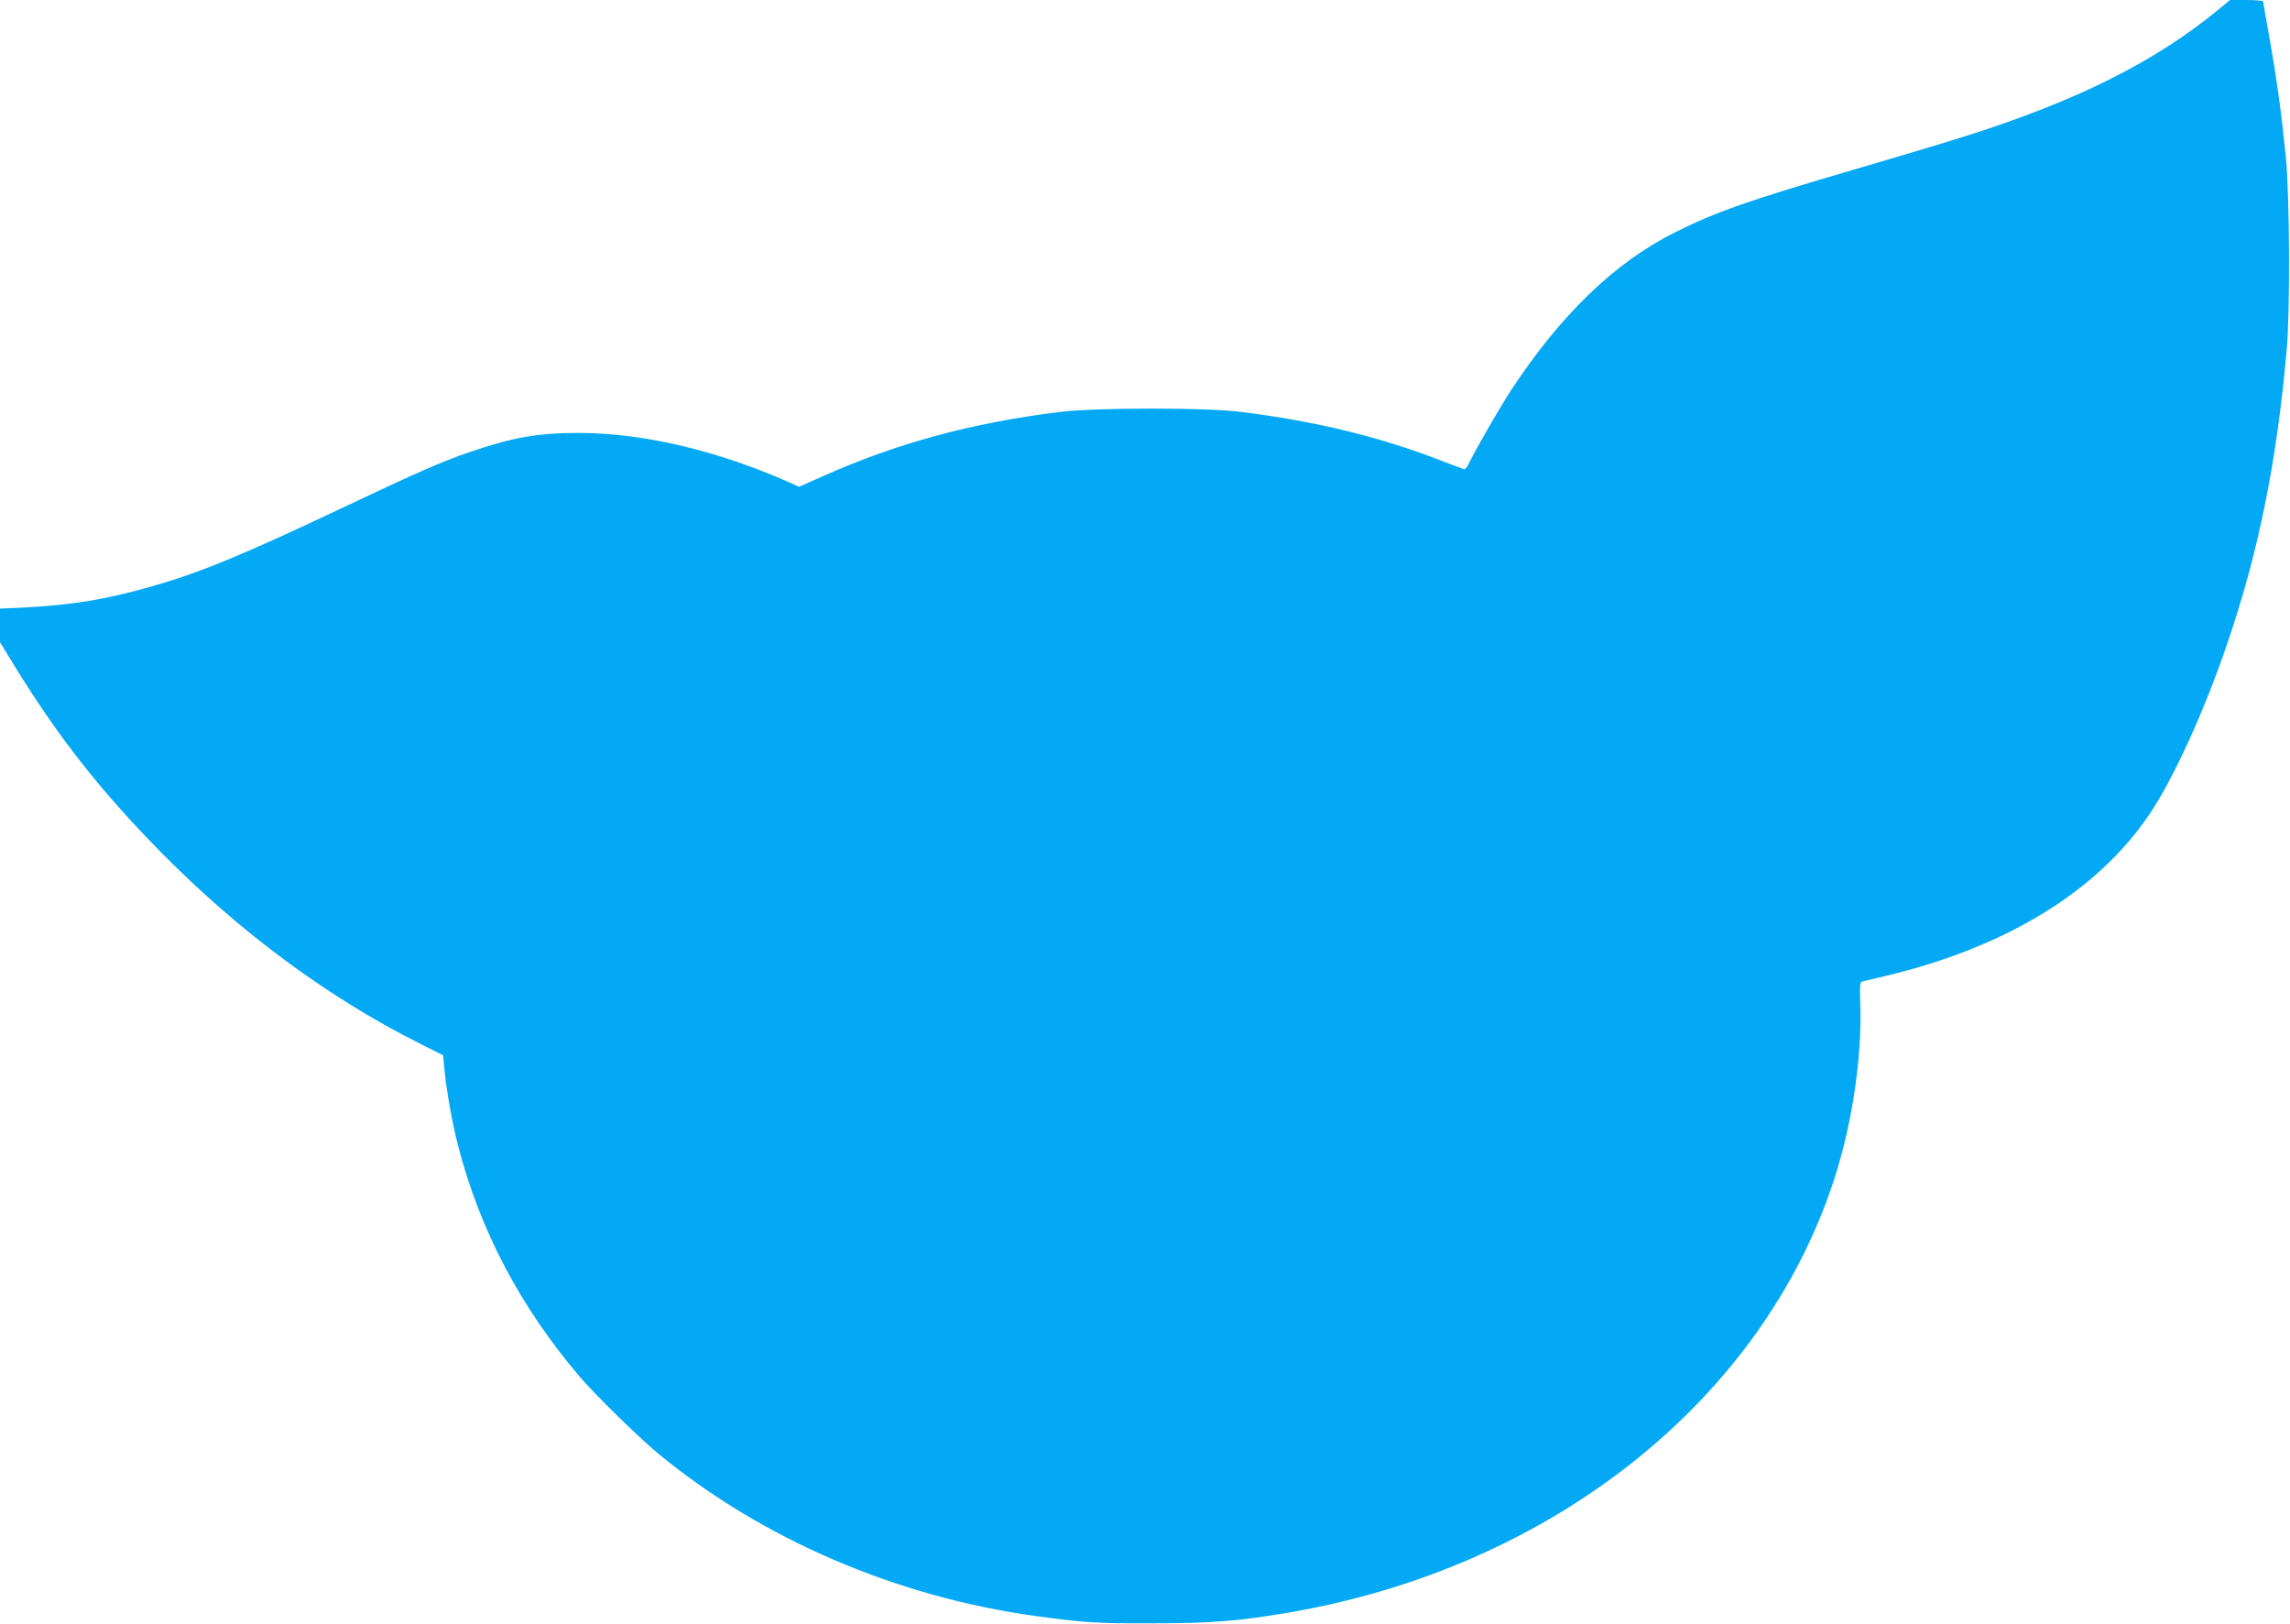
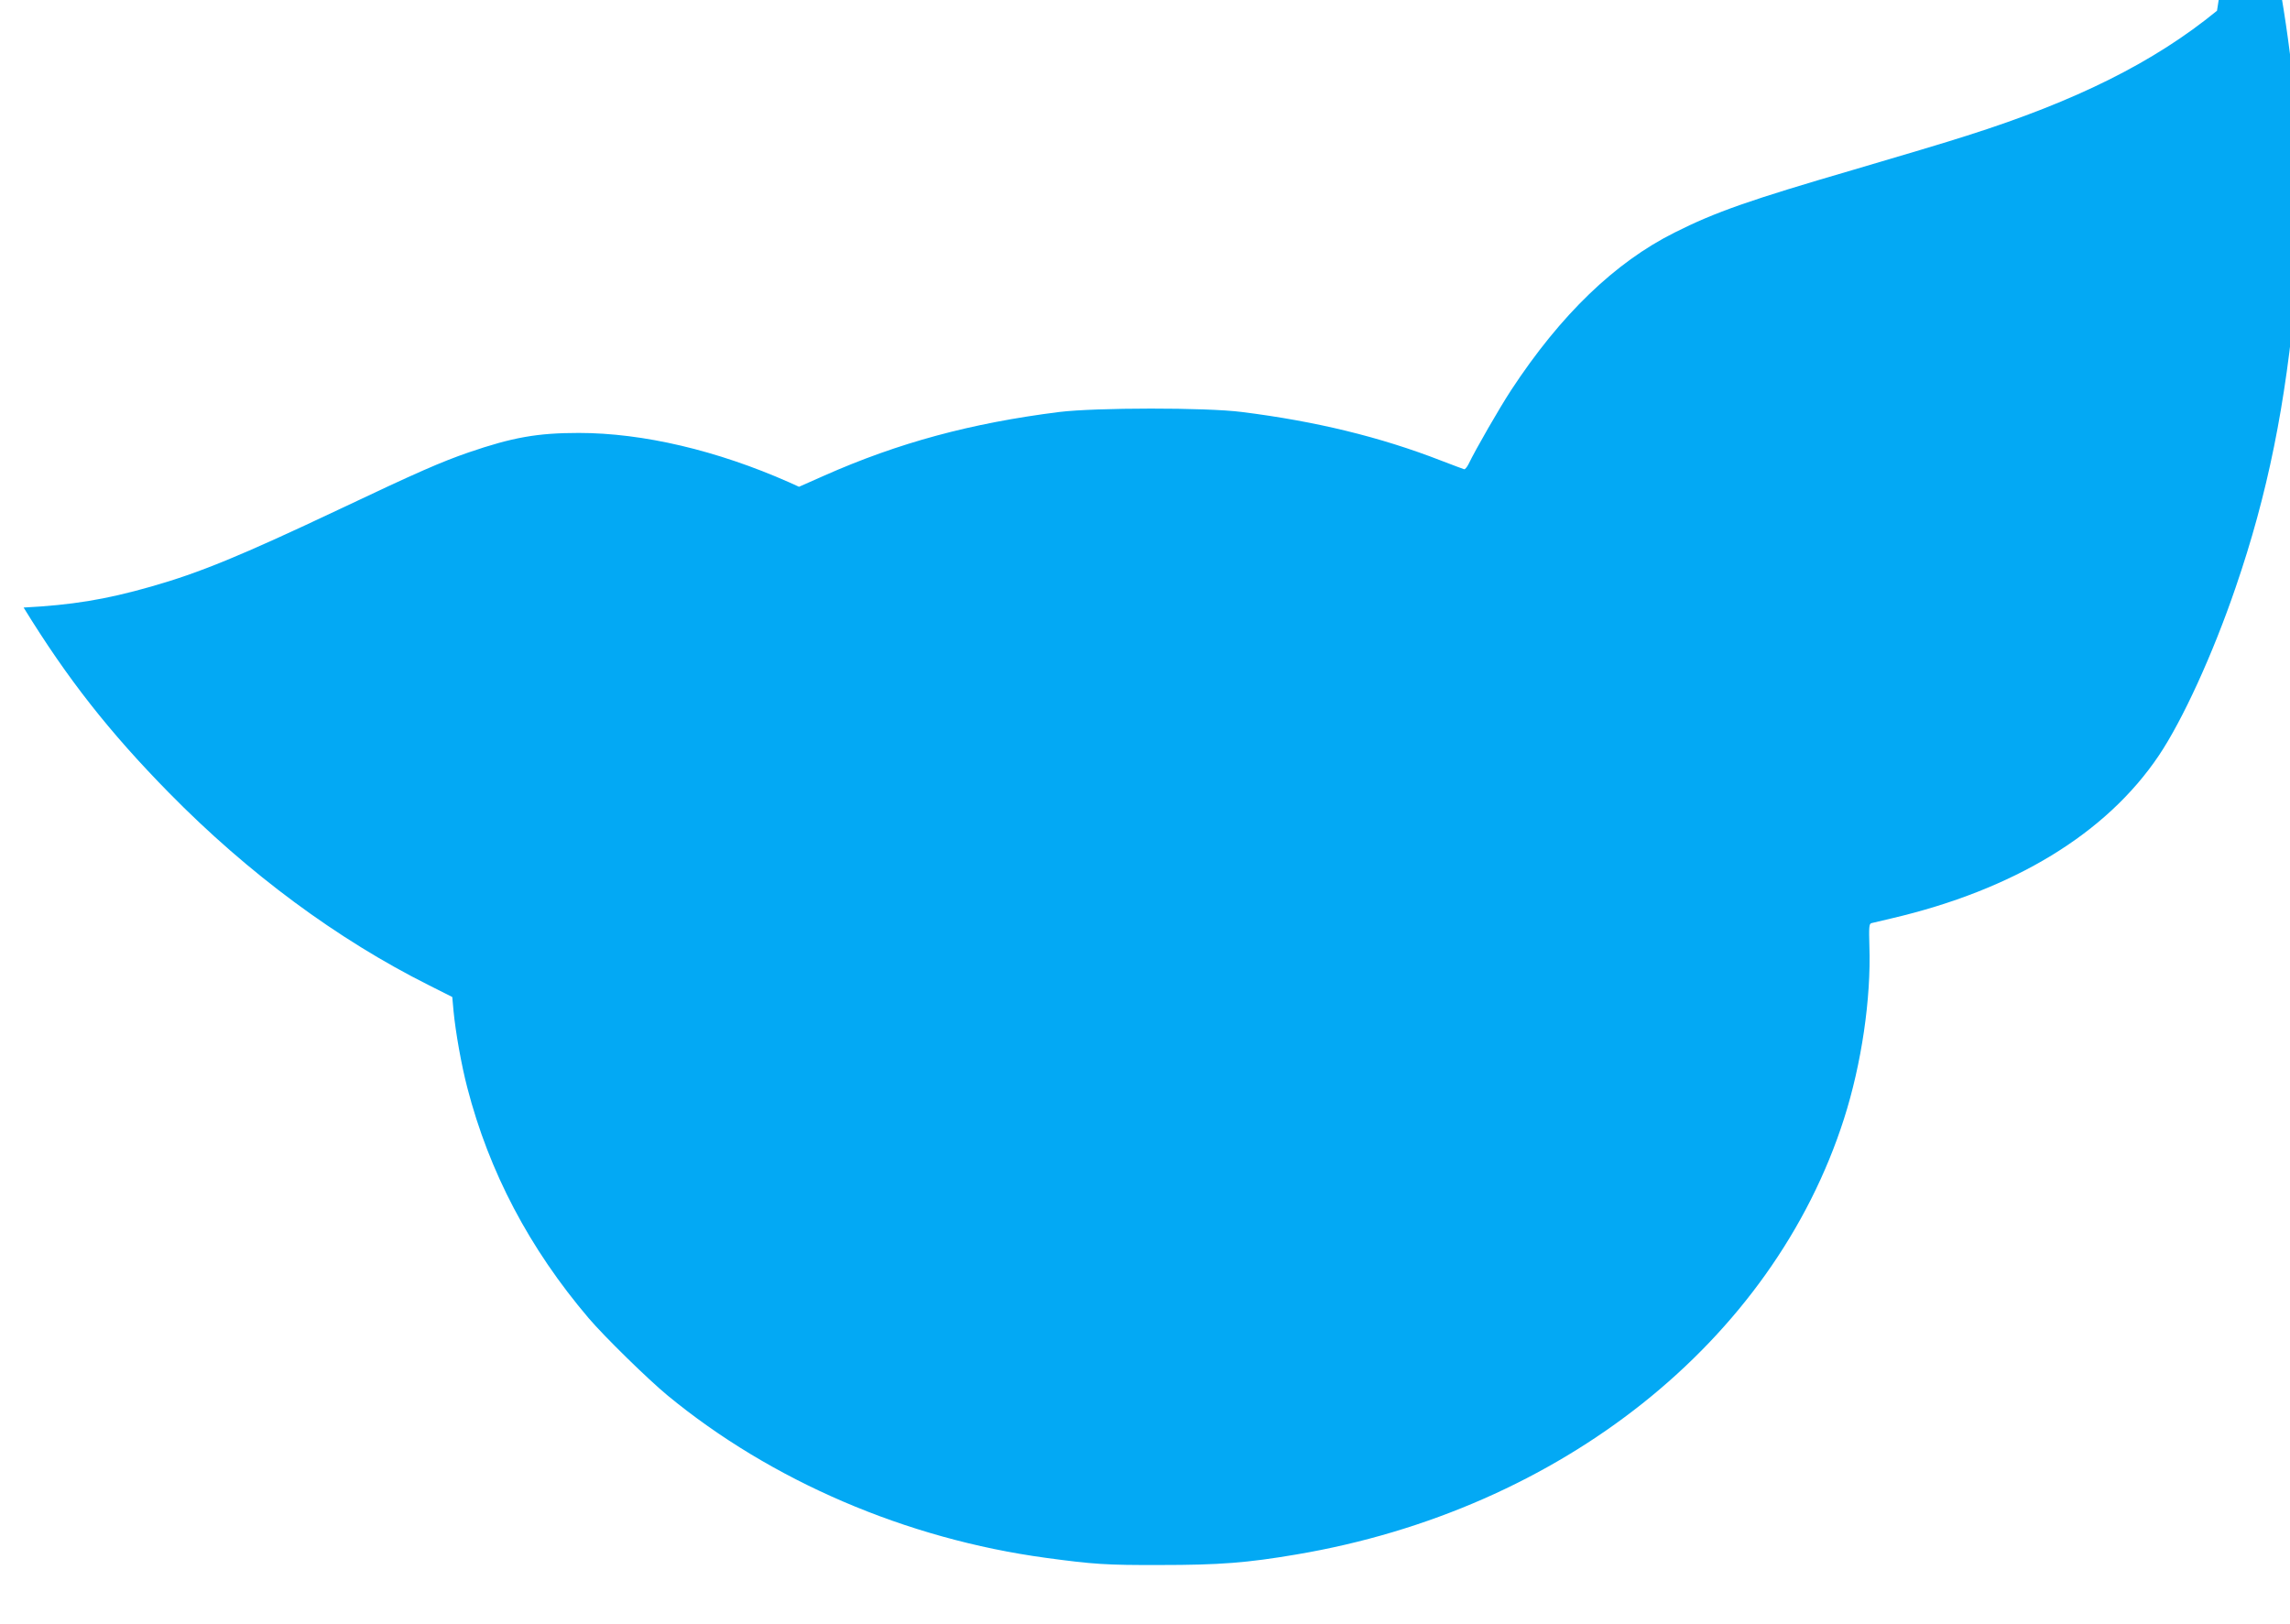
<svg xmlns="http://www.w3.org/2000/svg" version="1.0" width="1280pt" height="908pt" viewBox="0 0 1280 908" preserveAspectRatio="xMidYMid meet">
  <g transform="translate(0,908) scale(0.1,-0.1)" fill="#03a9f4" stroke="none">
-     <path d="M12392 9020 c-351 -287 -785 -504 -1397 -698 -104 -34 -390 -119 -635 -191 -576 -168 -772 -236 -1000 -351 -334 -167 -637 -460 -913 -880 -66 -101 -198 -330 -239 -415 -8 -16 -19 -29 -24 -28 -5 1 -62 23 -128 48 -342 133 -701 220 -1114 272 -201 26 -818 25 -1022 0 -492 -62 -899 -172 -1314 -356 l-140 -62 -55 25 c-402 178 -817 276 -1176 276 -232 0 -371 -25 -616 -109 -153 -53 -282 -109 -723 -318 -550 -260 -781 -355 -1052 -432 -256 -73 -443 -103 -712 -117 l-132 -6 0 -94 0 -94 81 -132 c244 -397 478 -695 813 -1036 443 -451 941 -819 1452 -1075 l131 -66 7 -78 c11 -116 44 -303 77 -429 122 -471 347 -899 679 -1289 87 -102 330 -340 440 -431 580 -478 1334 -802 2115 -908 266 -36 338 -41 640 -40 330 0 485 12 761 59 1478 250 2662 1192 3060 2435 98 306 152 673 142 965 -3 107 -2 126 12 129 8 2 58 14 110 26 686 160 1203 475 1496 911 133 198 303 570 429 939 179 520 281 1026 337 1660 19 217 16 851 -5 1070 -24 241 -51 440 -92 669 -19 107 -35 198 -35 203 0 4 -42 8 -92 8 l-93 0 -73 -60z" />
+     <path d="M12392 9020 c-351 -287 -785 -504 -1397 -698 -104 -34 -390 -119 -635 -191 -576 -168 -772 -236 -1000 -351 -334 -167 -637 -460 -913 -880 -66 -101 -198 -330 -239 -415 -8 -16 -19 -29 -24 -28 -5 1 -62 23 -128 48 -342 133 -701 220 -1114 272 -201 26 -818 25 -1022 0 -492 -62 -899 -172 -1314 -356 l-140 -62 -55 25 c-402 178 -817 276 -1176 276 -232 0 -371 -25 -616 -109 -153 -53 -282 -109 -723 -318 -550 -260 -781 -355 -1052 -432 -256 -73 -443 -103 -712 -117 c244 -397 478 -695 813 -1036 443 -451 941 -819 1452 -1075 l131 -66 7 -78 c11 -116 44 -303 77 -429 122 -471 347 -899 679 -1289 87 -102 330 -340 440 -431 580 -478 1334 -802 2115 -908 266 -36 338 -41 640 -40 330 0 485 12 761 59 1478 250 2662 1192 3060 2435 98 306 152 673 142 965 -3 107 -2 126 12 129 8 2 58 14 110 26 686 160 1203 475 1496 911 133 198 303 570 429 939 179 520 281 1026 337 1660 19 217 16 851 -5 1070 -24 241 -51 440 -92 669 -19 107 -35 198 -35 203 0 4 -42 8 -92 8 l-93 0 -73 -60z" />
  </g>
</svg>